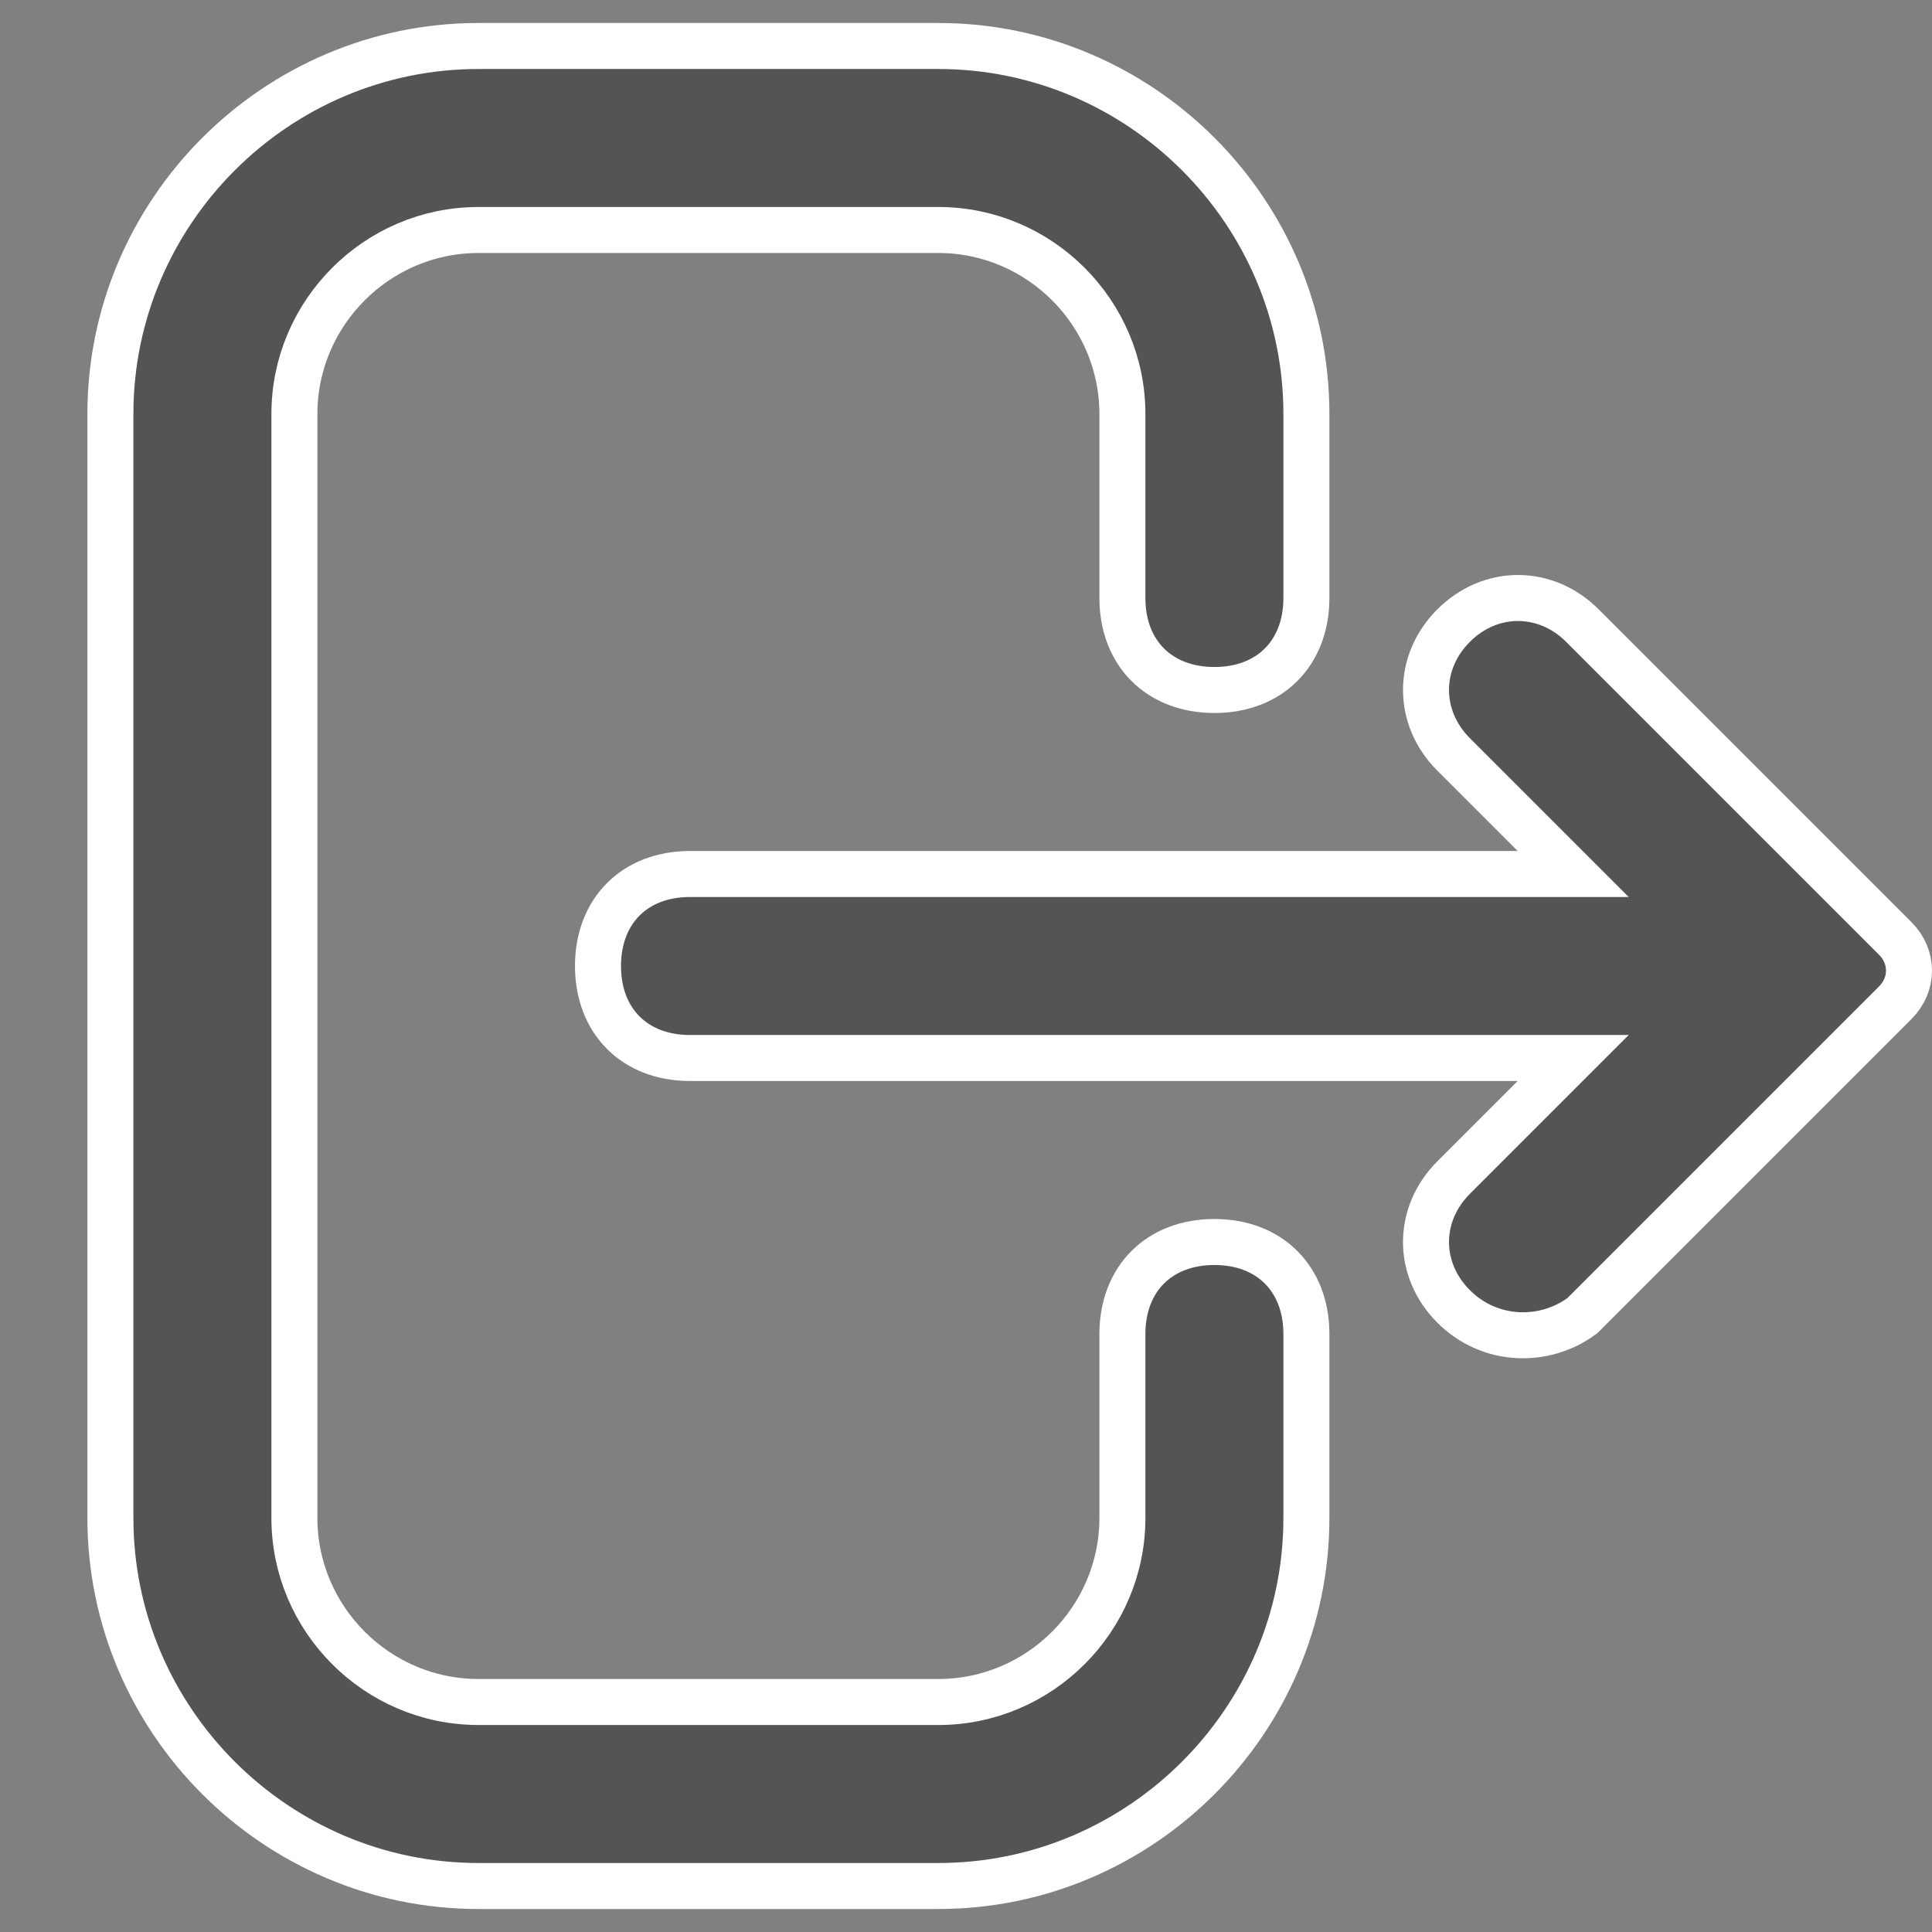
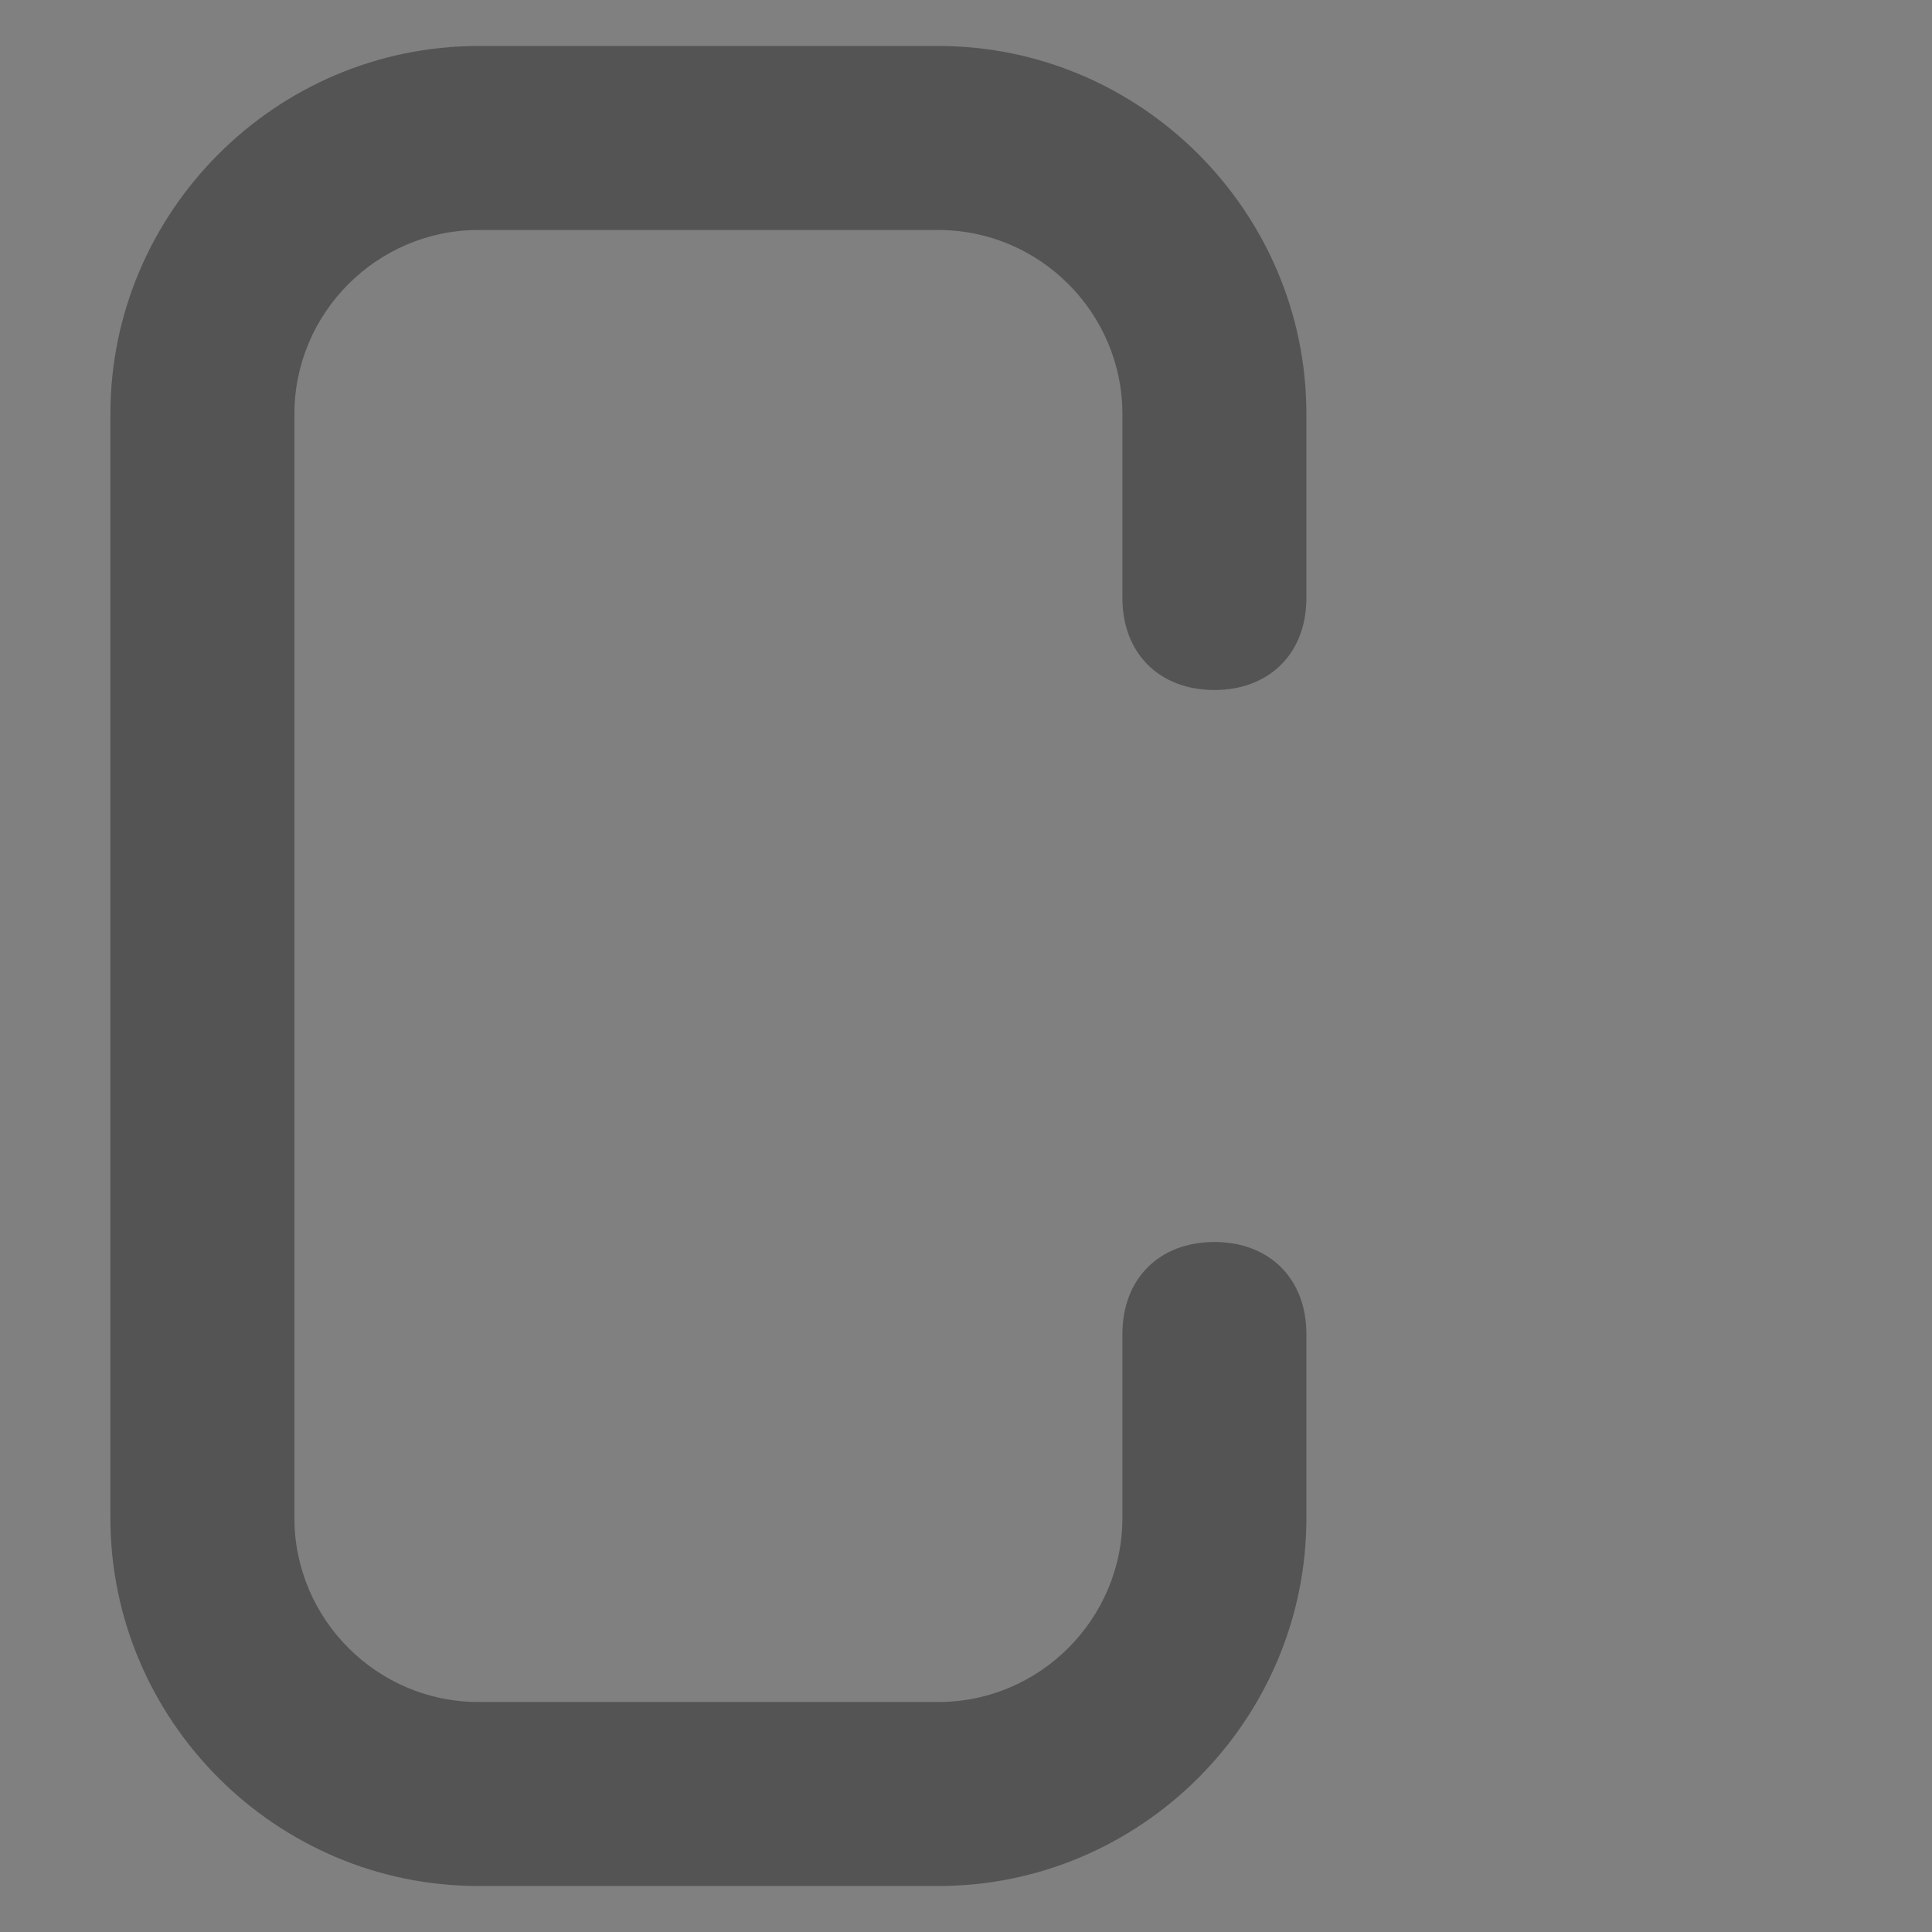
<svg xmlns="http://www.w3.org/2000/svg" version="1.1" id="레이어_1" x="0px" y="0px" viewBox="0 0 21 21" style="enable-background:new 0 0 21 21;" xml:space="preserve">
  <rect x="0" y="0" width="21" height="21" fill="#808080" stroke="none" />
  <style type="text/css">
	.st0{fill:#545454;}
	.st1{fill:none;stroke:#FFFFFF;stroke-width:0.5;stroke-linecap:round;}
</style>
  <path class="st0" d="M14.2,16.5c0,2.2-1.8,4-4,4h-5c-2.2,0-4-1.8-4-4v-12c0-2.2,1.8-4,4-4h5c2.2,0,4,1.8,4,4v2c0,0.6-0.4,1-1,1  c-0.6,0-1-0.4-1-1v-2c0-1.1-0.9-2-2-2h-5c-1.1,0-2,0.9-2,2v12c0,1.1,0.9,2,2,2h5c1.1,0,2-0.9,2-2v-2c0-0.6,0.4-1,1-1  c0.6,0,1,0.4,1,1V16.5z" />
-   <path class="st0" d="M15.8,14.2c-0.4-0.4-0.4-1,0-1.4l1.3-1.3H7.5c-0.6,0-1-0.4-1-1c0-0.6,0.4-1,1-1h9.6l-1.3-1.3  c-0.4-0.4-0.4-1,0-1.4c0.4-0.4,1-0.4,1.4,0l3.4,3.4c0.2,0.2,0.2,0.5,0,0.7l-3.4,3.4C16.8,14.6,16.2,14.6,15.8,14.2z" />
-   <path class="st1" d="M14.2,16.5c0,2.2-1.8,4-4,4h-5c-2.2,0-4-1.8-4-4v-12c0-2.2,1.8-4,4-4h5c2.2,0,4,1.8,4,4v2c0,0.6-0.4,1-1,1  c-0.6,0-1-0.4-1-1v-2c0-1.1-0.9-2-2-2h-5c-1.1,0-2,0.9-2,2v12c0,1.1,0.9,2,2,2h5c1.1,0,2-0.9,2-2v-2c0-0.6,0.4-1,1-1  c0.6,0,1,0.4,1,1V16.5z" />
-   <path class="st1" d="M15.8,14.2c-0.4-0.4-0.4-1,0-1.4l1.3-1.3H7.5c-0.6,0-1-0.4-1-1c0-0.6,0.4-1,1-1h9.6l-1.3-1.3  c-0.4-0.4-0.4-1,0-1.4c0.4-0.4,1-0.4,1.4,0l3.4,3.4c0.2,0.2,0.2,0.5,0,0.7l-3.4,3.4C16.8,14.6,16.2,14.6,15.8,14.2z" />
</svg>